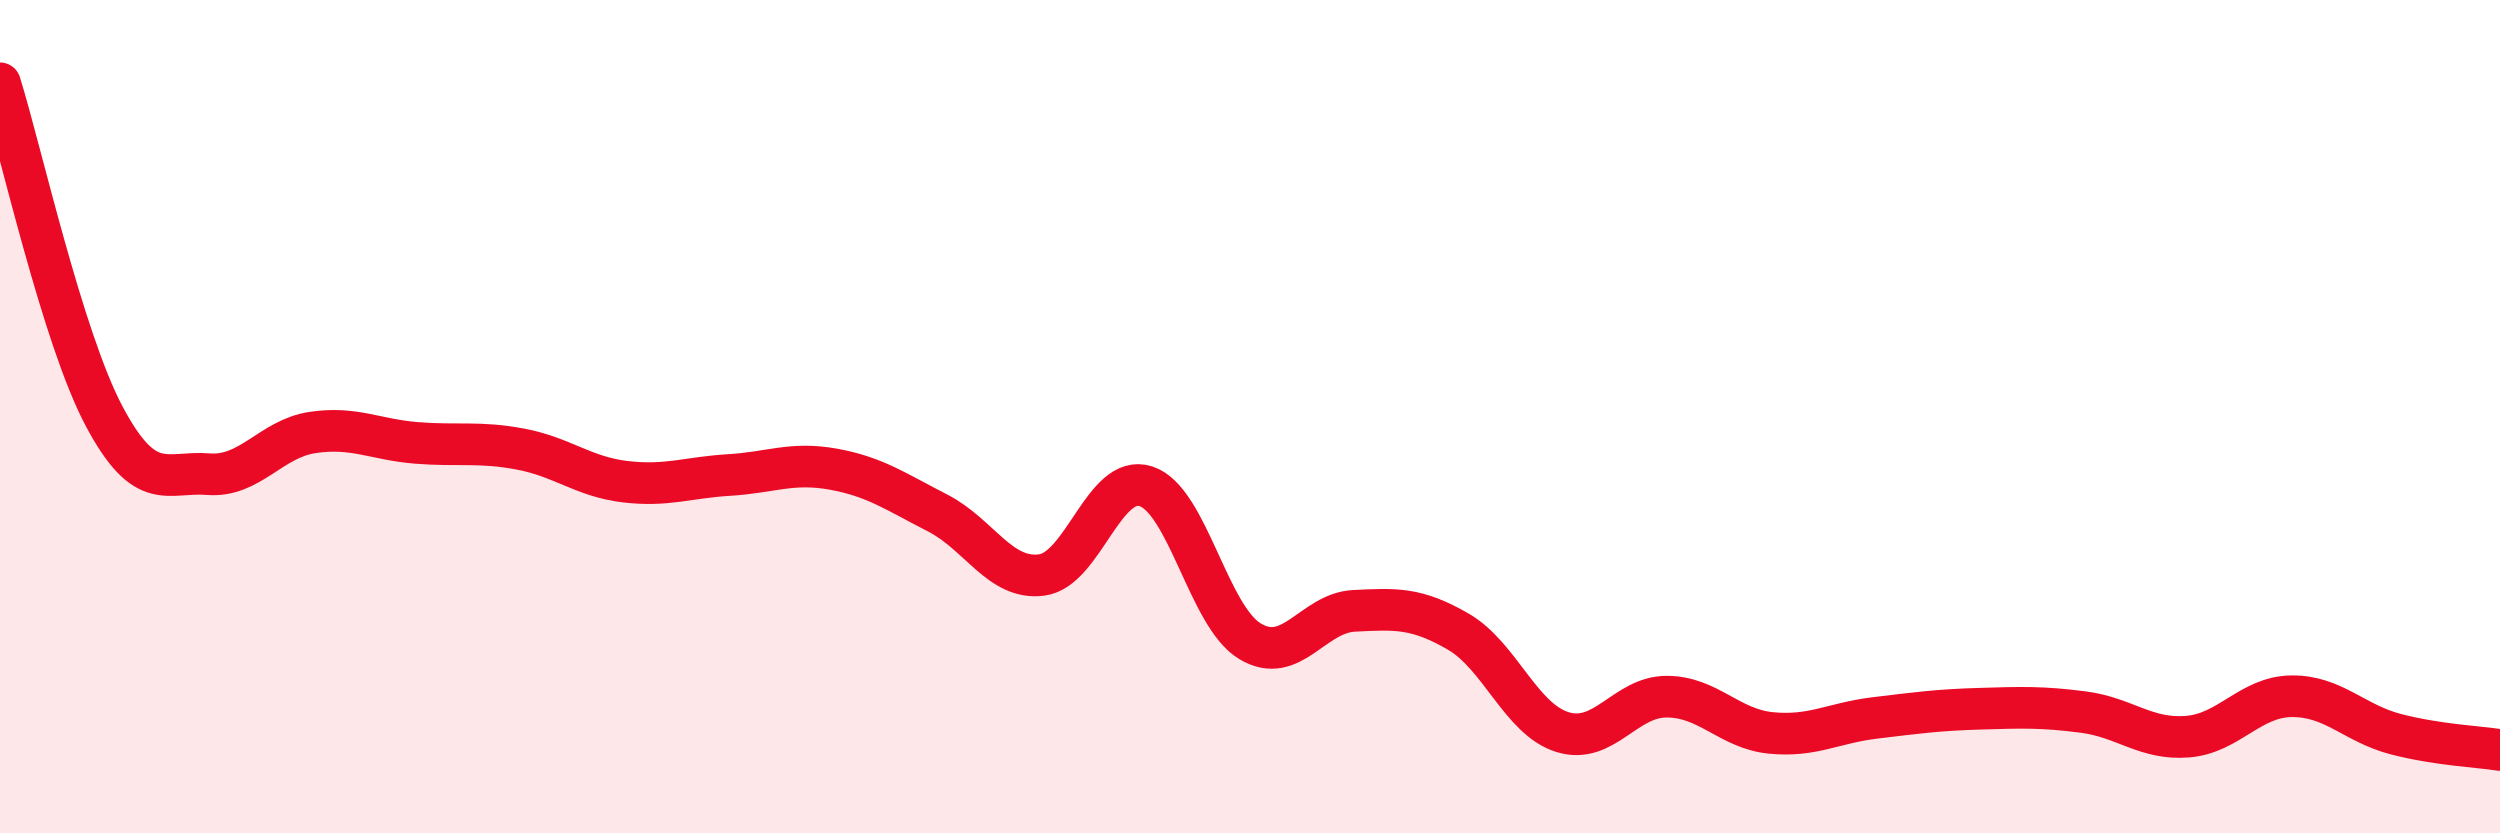
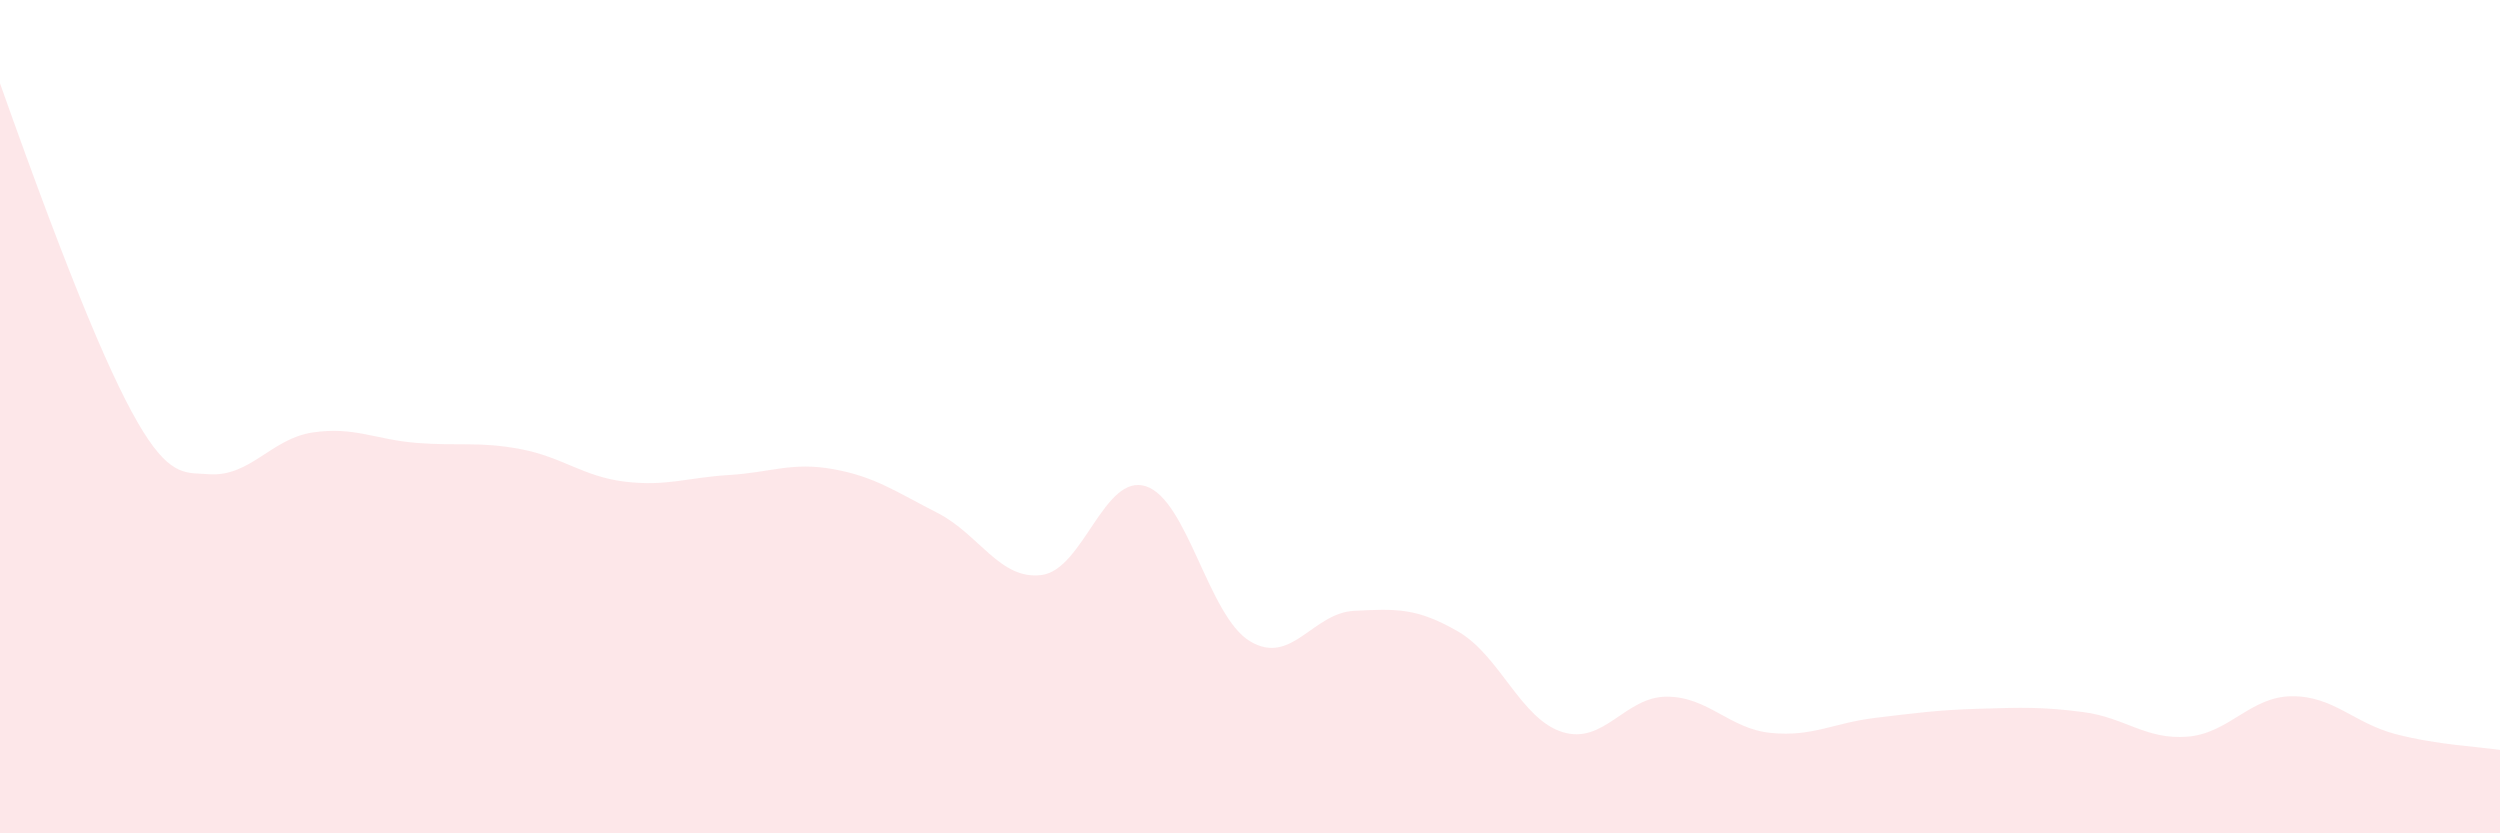
<svg xmlns="http://www.w3.org/2000/svg" width="60" height="20" viewBox="0 0 60 20">
-   <path d="M 0,2 C 0.5,3.6 1.5,8.11 2.5,9.99 C 3.5,11.87 4,11.3 5,11.38 C 6,11.46 6.5,10.53 7.5,10.38 C 8.5,10.23 9,10.55 10,10.63 C 11,10.71 11.5,10.59 12.5,10.78 C 13.5,10.97 14,11.44 15,11.56 C 16,11.68 16.5,11.46 17.5,11.4 C 18.5,11.34 19,11.08 20,11.26 C 21,11.44 21.5,11.8 22.5,12.31 C 23.5,12.82 24,13.93 25,13.8 C 26,13.67 26.5,11.35 27.5,11.67 C 28.5,11.99 29,14.79 30,15.39 C 31,15.99 31.5,14.71 32.5,14.66 C 33.5,14.61 34,14.58 35,15.16 C 36,15.74 36.5,17.26 37.5,17.57 C 38.5,17.88 39,16.72 40,16.72 C 41,16.72 41.5,17.49 42.5,17.59 C 43.5,17.69 44,17.35 45,17.23 C 46,17.11 46.5,17.04 47.5,17.01 C 48.5,16.98 49,16.96 50,17.09 C 51,17.22 51.5,17.76 52.5,17.68 C 53.5,17.6 54,16.72 55,16.71 C 56,16.7 56.5,17.36 57.5,17.62 C 58.5,17.88 59.5,17.92 60,18L60 20L0 20Z" fill="#EB0A25" opacity="0.1" stroke-linecap="round" stroke-linejoin="round" />
-   <path d="M 0,2 C 0.5,3.6 1.5,8.11 2.5,9.99 C 3.5,11.87 4,11.3 5,11.38 C 6,11.46 6.5,10.53 7.5,10.38 C 8.5,10.23 9,10.55 10,10.63 C 11,10.71 11.5,10.59 12.5,10.78 C 13.5,10.97 14,11.44 15,11.56 C 16,11.68 16.5,11.46 17.5,11.4 C 18.5,11.34 19,11.08 20,11.26 C 21,11.44 21.5,11.8 22.5,12.31 C 23.5,12.82 24,13.93 25,13.8 C 26,13.67 26.5,11.35 27.5,11.67 C 28.5,11.99 29,14.79 30,15.39 C 31,15.99 31.5,14.71 32.5,14.66 C 33.5,14.61 34,14.58 35,15.16 C 36,15.74 36.5,17.26 37.5,17.57 C 38.5,17.88 39,16.72 40,16.72 C 41,16.72 41.5,17.49 42.5,17.59 C 43.5,17.69 44,17.35 45,17.23 C 46,17.11 46.5,17.04 47.5,17.01 C 48.5,16.98 49,16.96 50,17.09 C 51,17.22 51.5,17.76 52.5,17.68 C 53.5,17.6 54,16.72 55,16.71 C 56,16.7 56.5,17.36 57.5,17.62 C 58.5,17.88 59.5,17.92 60,18" stroke="#EB0A25" stroke-width="1" fill="none" stroke-linecap="round" stroke-linejoin="round" />
+   <path d="M 0,2 C 3.5,11.87 4,11.3 5,11.38 C 6,11.46 6.5,10.53 7.5,10.38 C 8.5,10.23 9,10.55 10,10.63 C 11,10.71 11.5,10.59 12.5,10.78 C 13.5,10.97 14,11.44 15,11.56 C 16,11.68 16.5,11.46 17.5,11.4 C 18.5,11.34 19,11.08 20,11.26 C 21,11.44 21.5,11.8 22.5,12.31 C 23.5,12.82 24,13.93 25,13.8 C 26,13.67 26.5,11.35 27.5,11.67 C 28.5,11.99 29,14.79 30,15.39 C 31,15.99 31.5,14.71 32.5,14.66 C 33.5,14.61 34,14.58 35,15.16 C 36,15.74 36.5,17.26 37.5,17.57 C 38.5,17.88 39,16.72 40,16.72 C 41,16.72 41.5,17.49 42.5,17.59 C 43.5,17.69 44,17.35 45,17.23 C 46,17.11 46.5,17.04 47.5,17.01 C 48.5,16.98 49,16.96 50,17.09 C 51,17.22 51.5,17.76 52.5,17.68 C 53.5,17.6 54,16.72 55,16.71 C 56,16.7 56.5,17.36 57.5,17.62 C 58.5,17.88 59.5,17.92 60,18L60 20L0 20Z" fill="#EB0A25" opacity="0.1" stroke-linecap="round" stroke-linejoin="round" />
</svg>